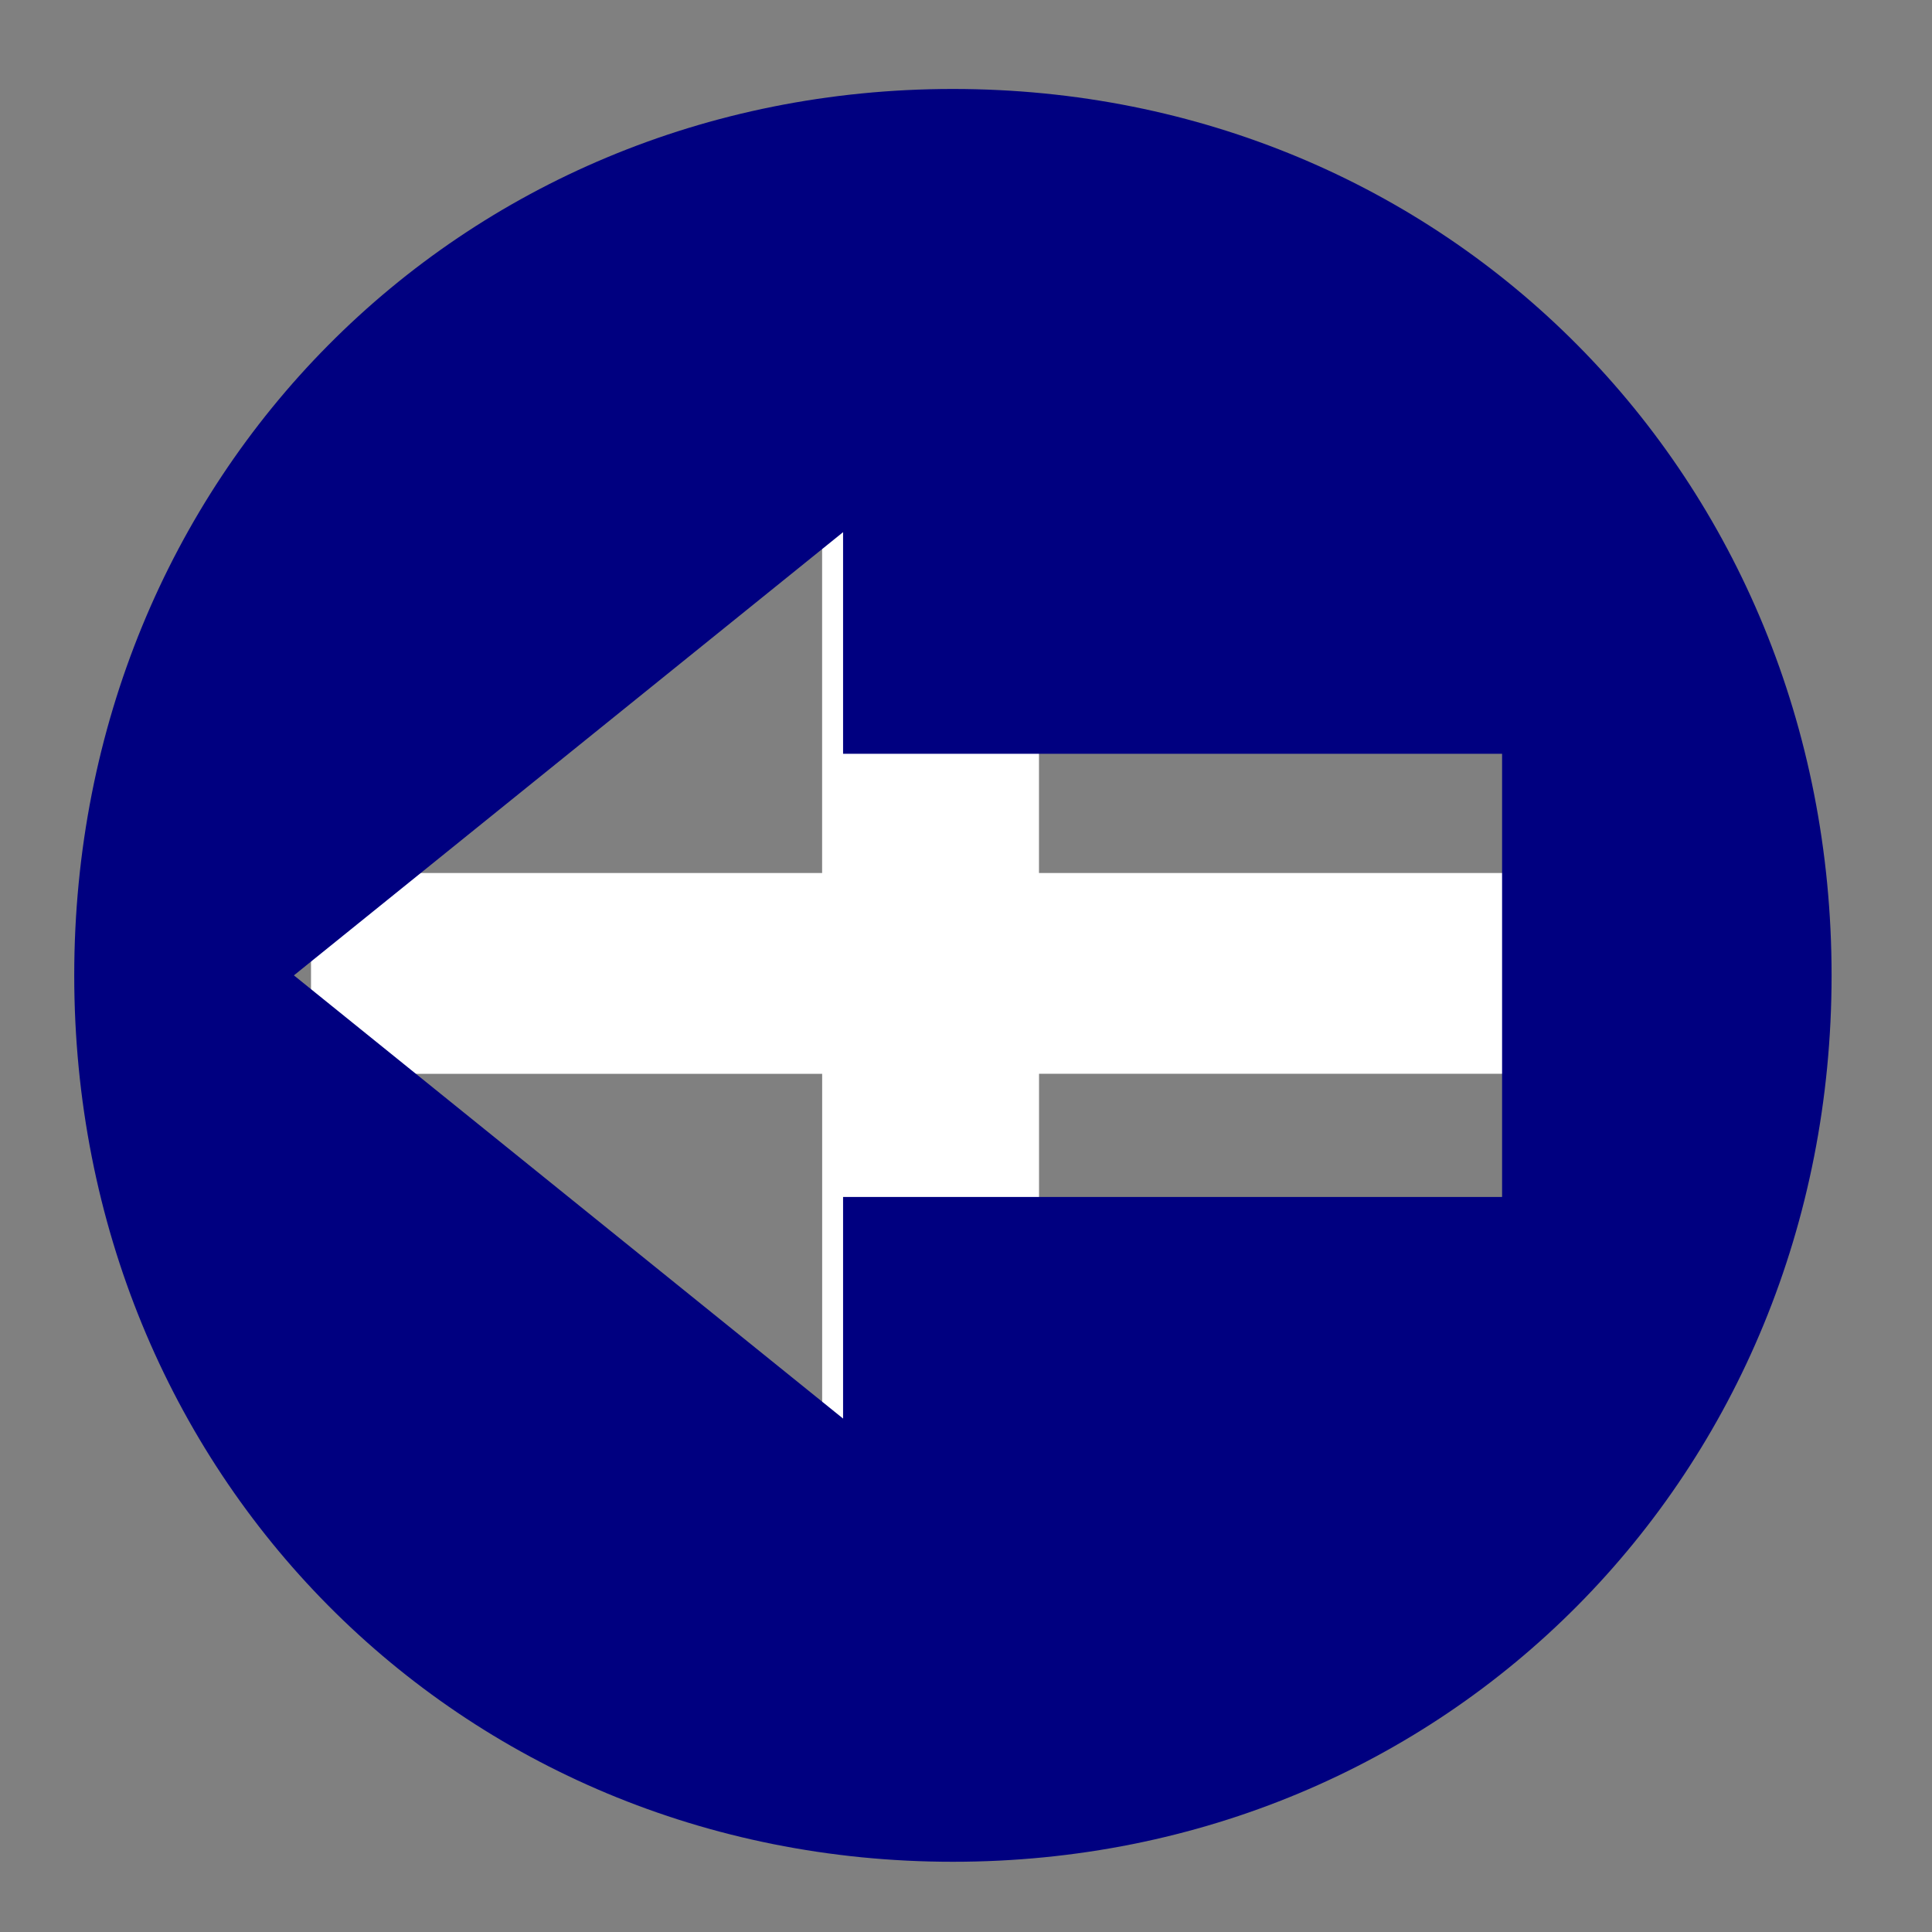
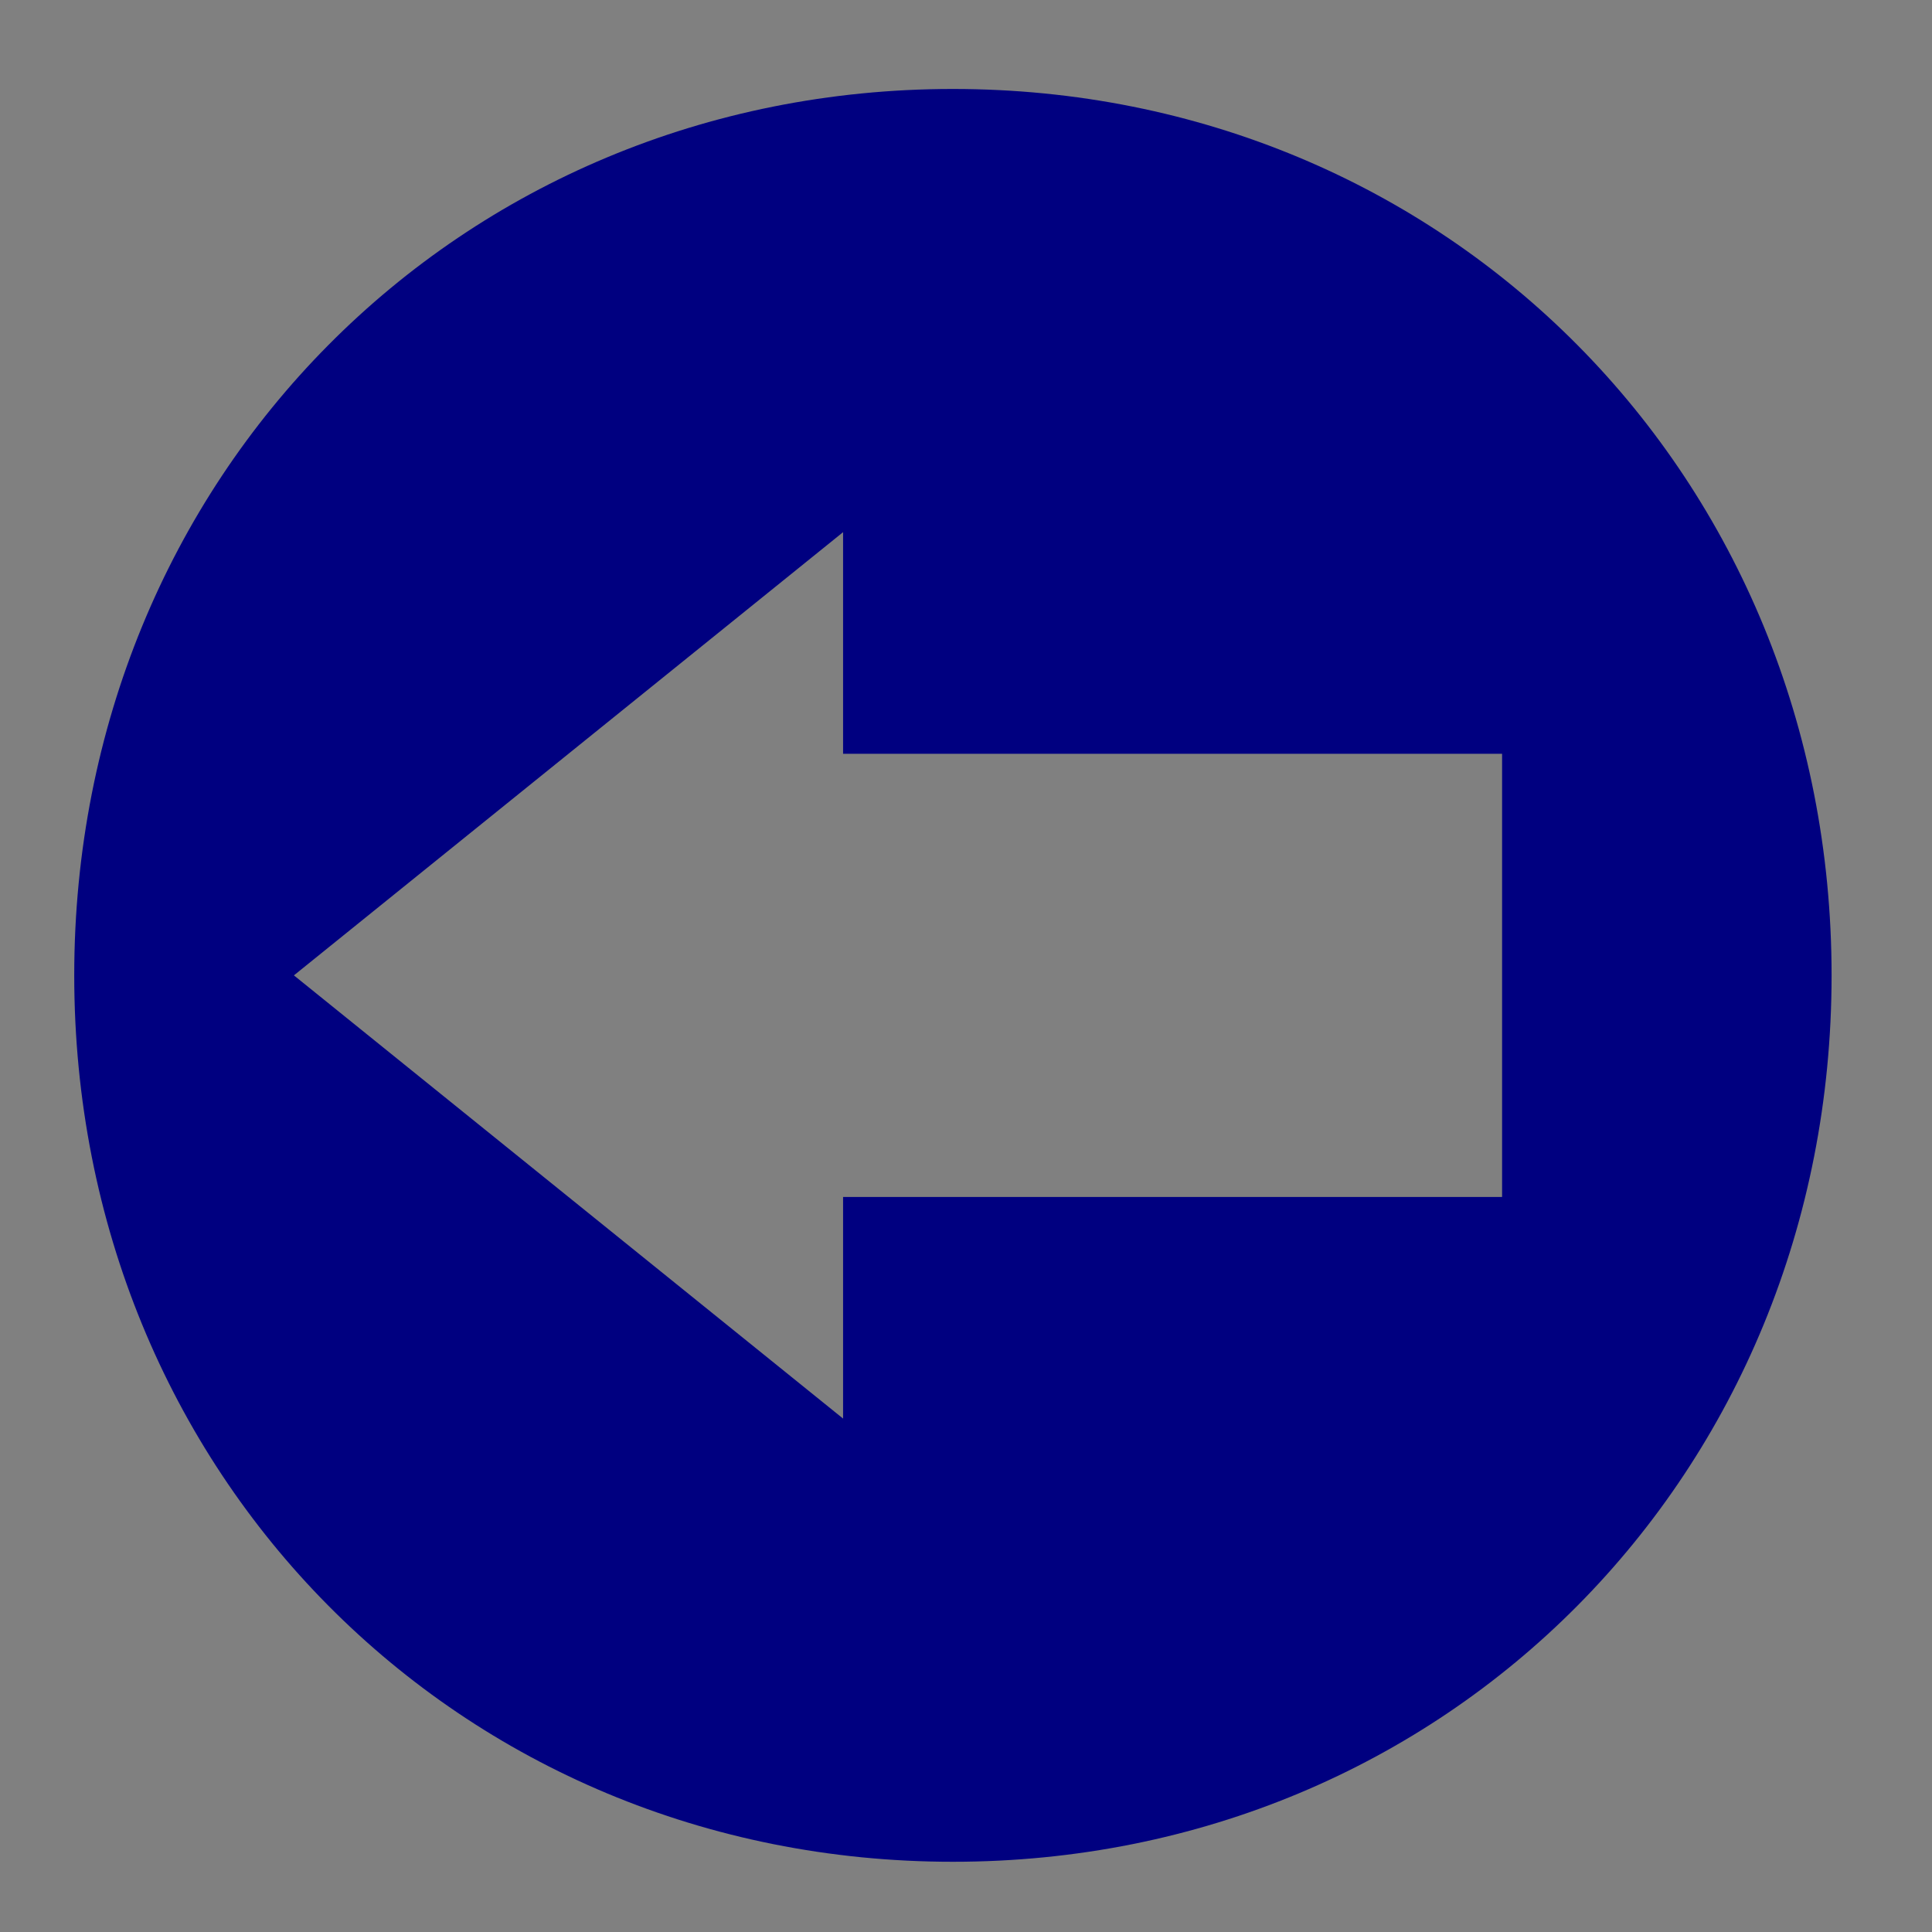
<svg xmlns="http://www.w3.org/2000/svg" xmlns:ns1="http://www.inkscape.org/namespaces/inkscape" xmlns:ns2="http://sodipodi.sourceforge.net/DTD/sodipodi-0.dtd" width="40px" height="40px" viewBox="0 0 40 40" version="1.1" id="SVGRoot" ns1:version="0.92.5 (2060ec1f9f, 2020-04-08)" ns2:docname="back.svg">
  <rect x="0" y="0" width="40" height="40" fill="#808080" stroke="none" />
  <defs id="defs79" />
  <ns2:namedview id="base" pagecolor="#ffffff" bordercolor="#666666" borderopacity="1.0" ns1:pageopacity="0.0" ns1:pageshadow="2" ns1:zoom="6.4" ns1:cx="27.65625" ns1:cy="20" ns1:document-units="px" ns1:current-layer="layer1" showgrid="false" ns1:window-width="1856" ns1:window-height="1043" ns1:window-x="64" ns1:window-y="0" ns1:window-maximized="1" ns1:grid-bbox="true" />
  <g ns1:label="Layer 1" ns1:groupmode="layer" id="layer1">
-     <path ns1:connector-curvature="0" class="st1" d="M 31.773,18.075 H 21.511 V 8.575 c 0,-0.178 -0.128,-0.297 -0.321,-0.297 h -3.848 c -0.192,0 -0.321,0.119 -0.321,0.297 V 18.075 H 6.76 c -0.192,0 -0.321,0.119 -0.321,0.297 v 3.563 c 0,0.178 0.128,0.297 0.321,0.297 H 17.022 v 9.5 c 0,0.178 0.128,0.297 0.321,0.297 h 3.848 c 0.192,0 0.321,-0.119 0.321,-0.297 V 22.231 h 10.262 c 0.192,0 0.321,-0.119 0.321,-0.297 v -3.563 c 0,-0.178 -0.128,-0.297 -0.321,-0.297 z" id="path116-3" style="fill:#ffffff;stroke-width:0.309" />
    <g id="g274" transform="matrix(2.274,0,0,2.294,1.537,1.842)" style="fill:#000080">
      <path ns1:connector-curvature="0" style="fill:#000080" d="M 8,0 C 3.5,0 0,3.5 0,8 c 0,4.5 3.5,8 8,8 4.5,0 8,-3.5 8,-8 C 16,3.5 12.5,0 8,0 Z m 5,10 H 7 v 2 L 2,8 7,4 v 2 h 6 z" id="path272" />
    </g>
  </g>
</svg>